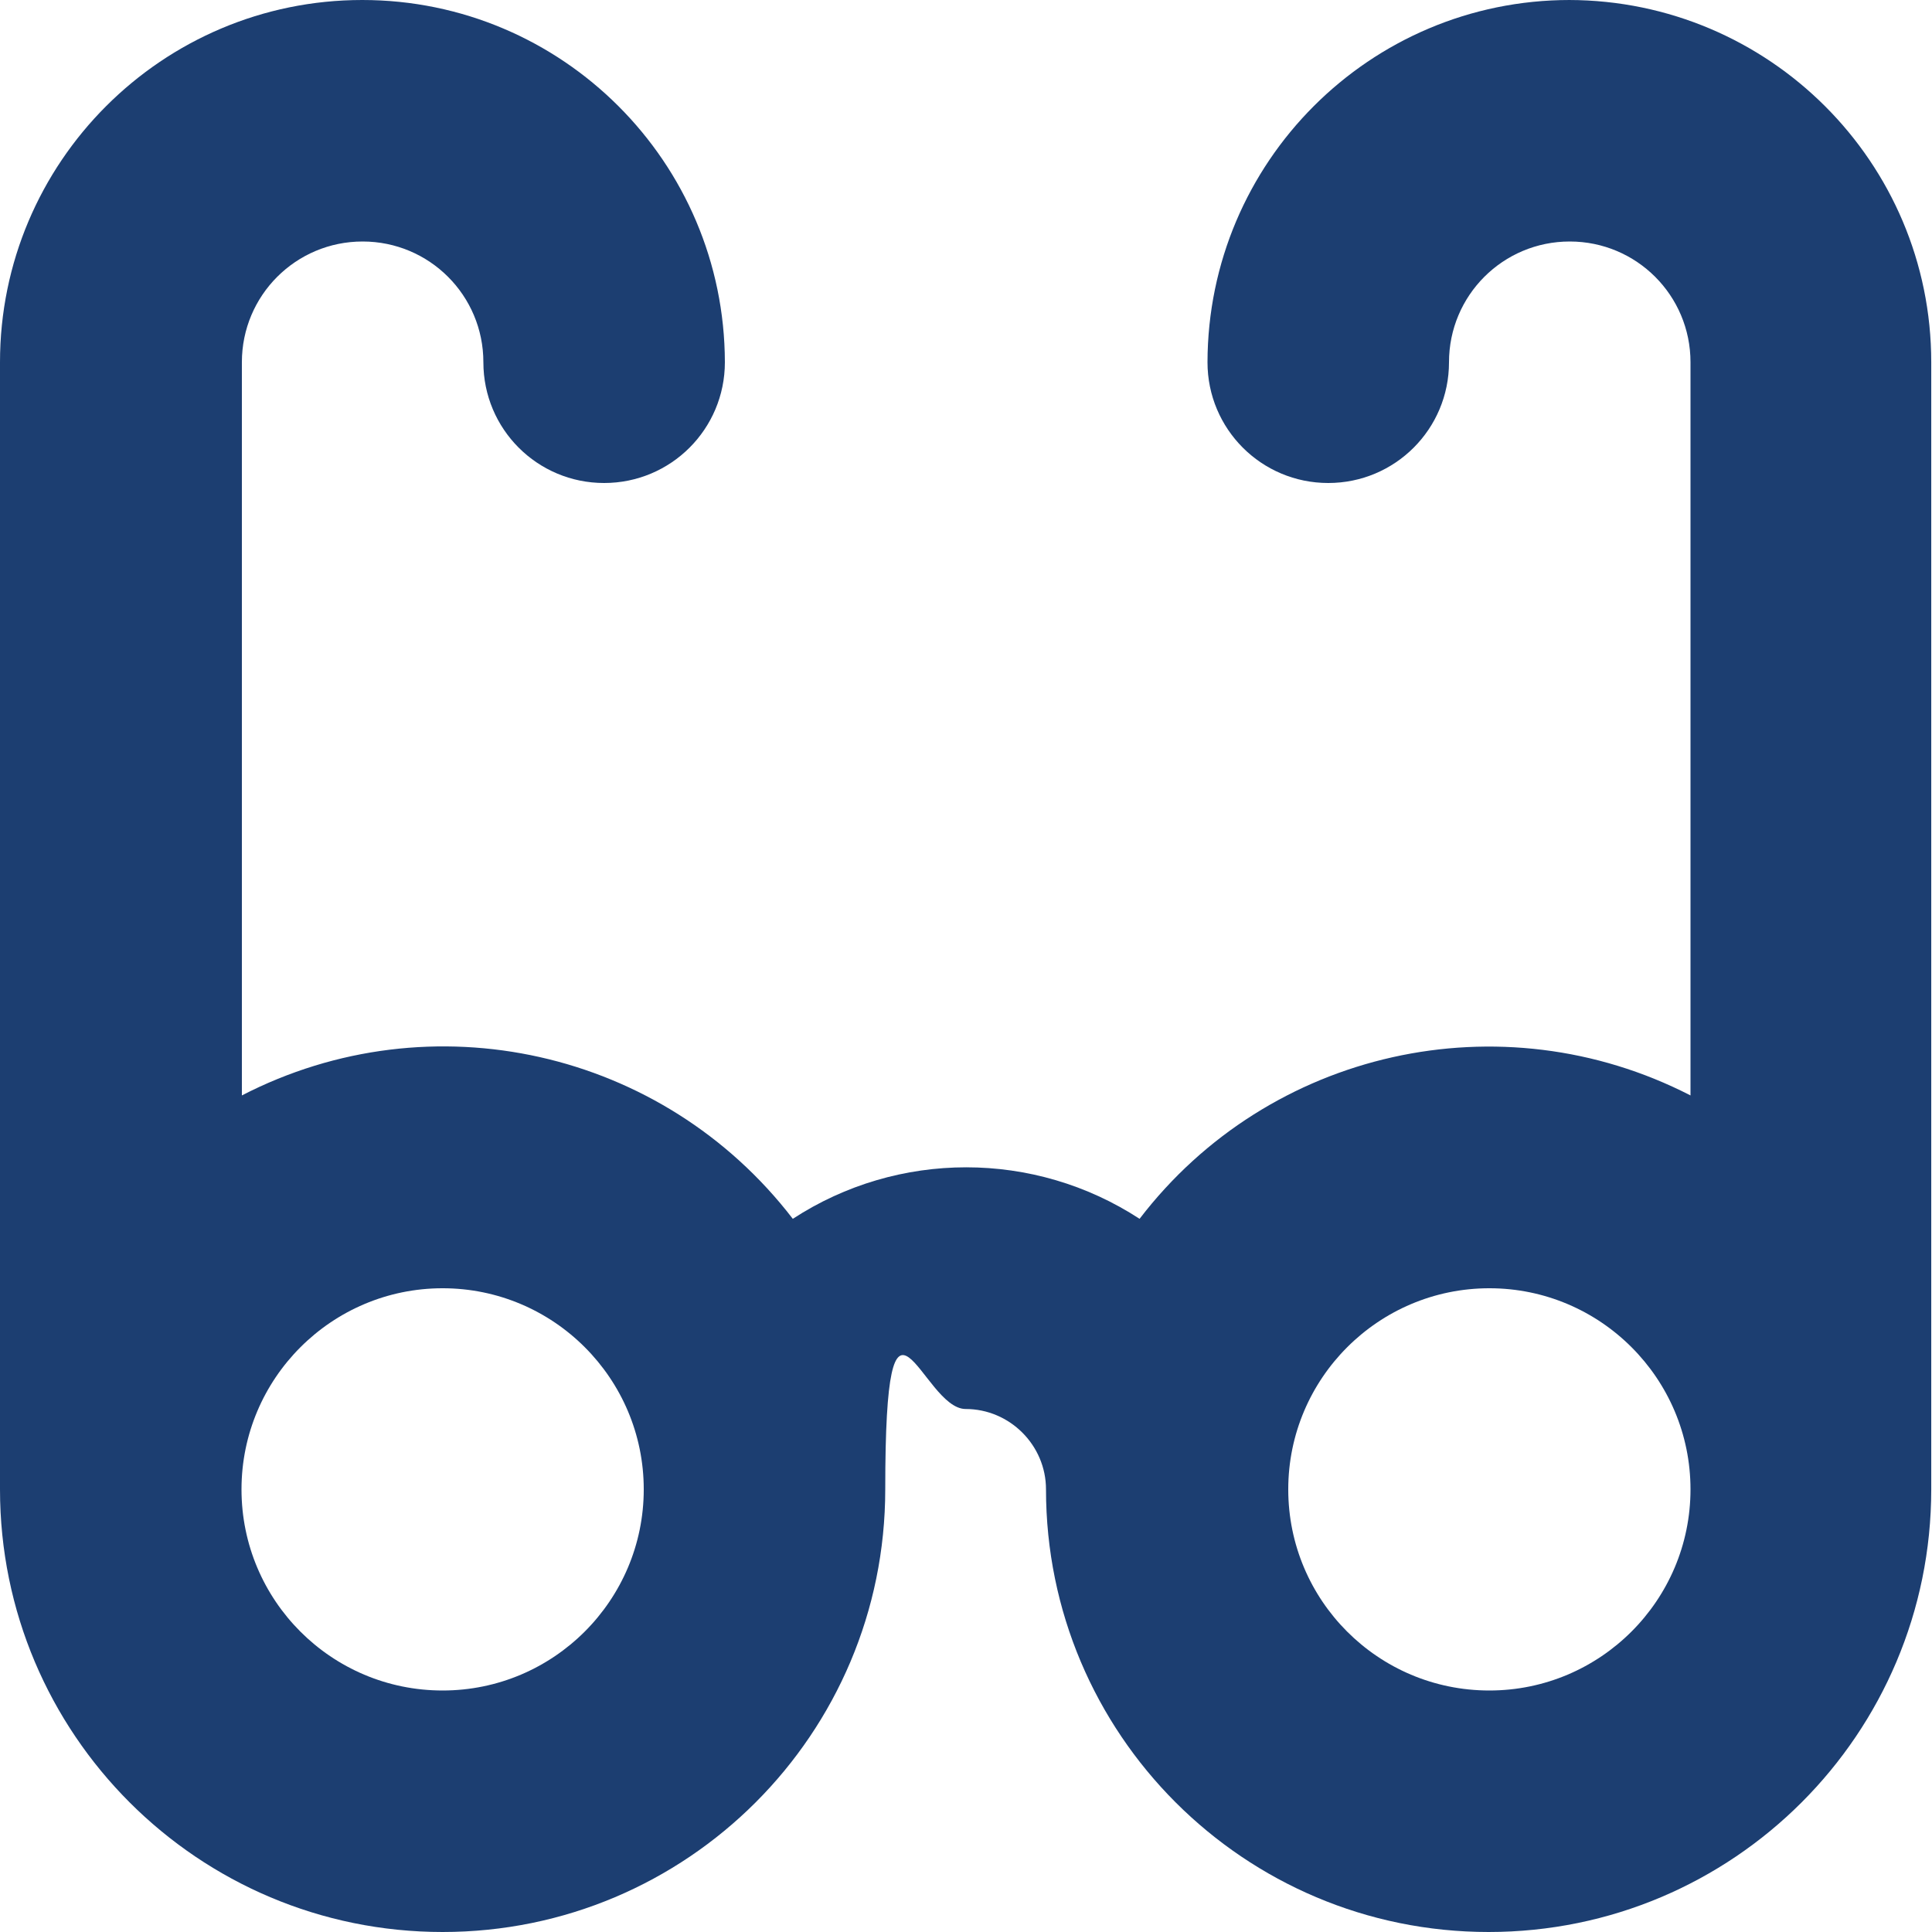
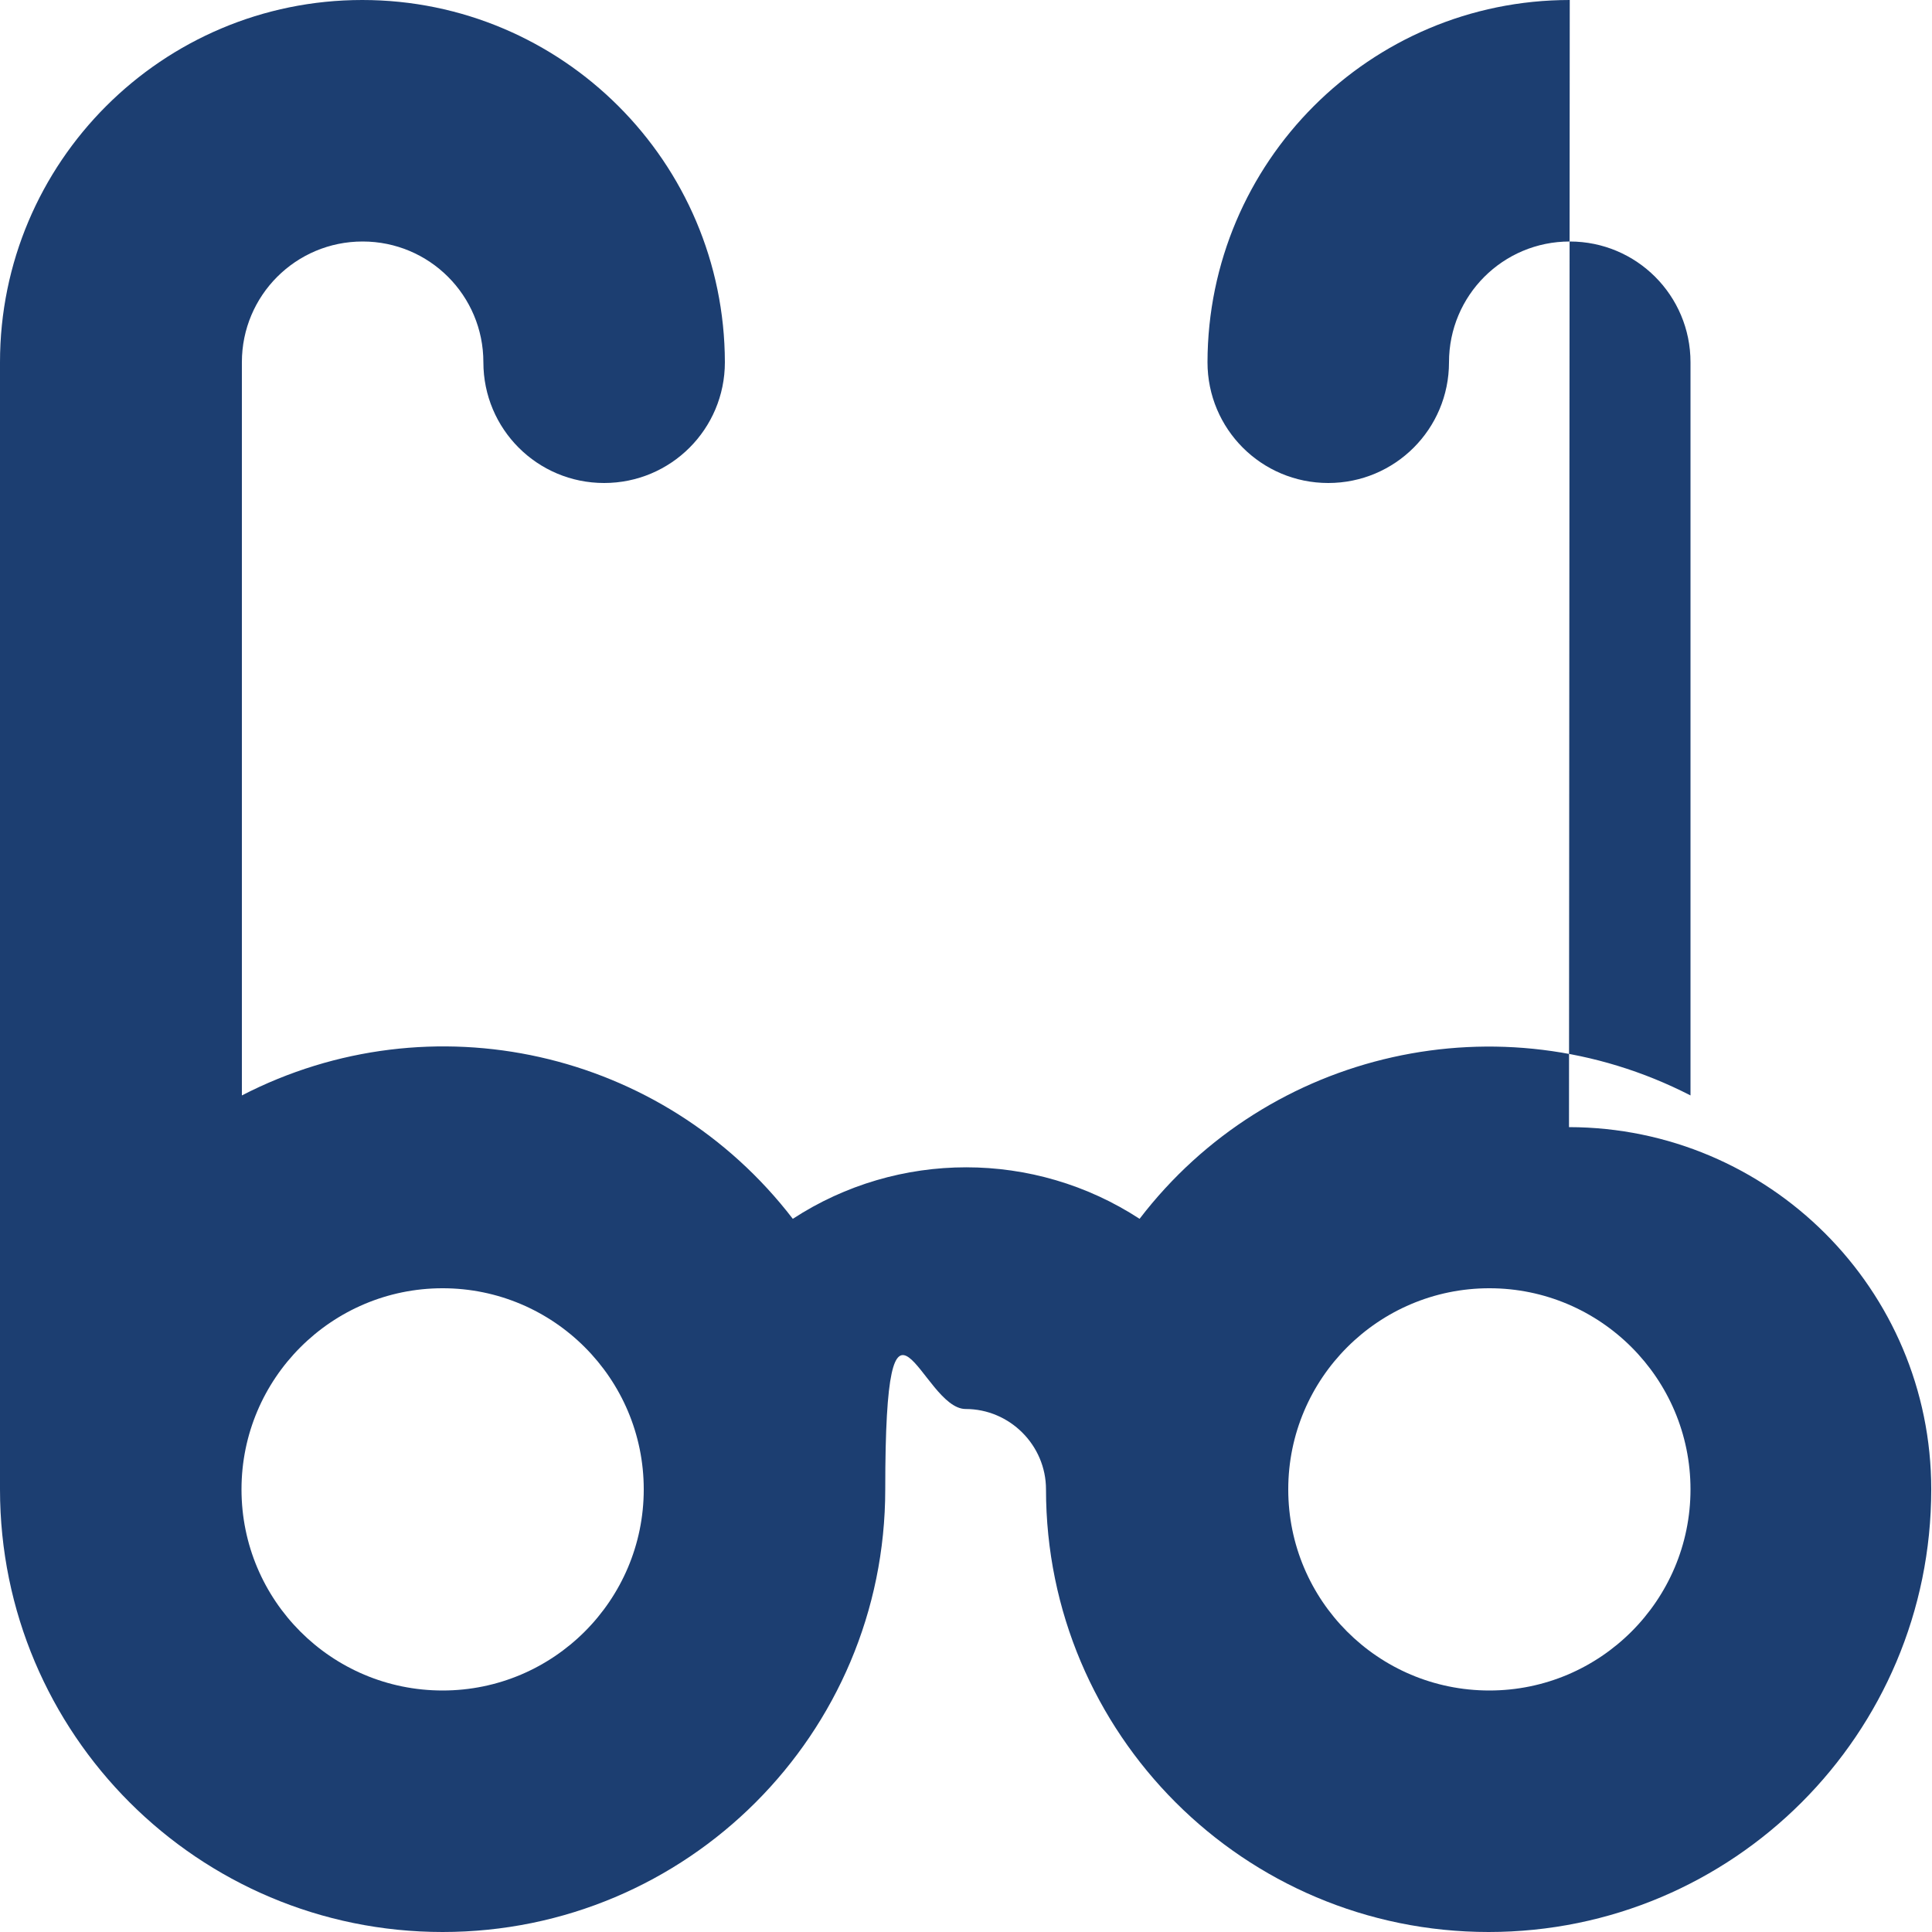
<svg xmlns="http://www.w3.org/2000/svg" version="1.1" viewBox="0 0 512 512">
  <defs>
    <style>
      .cls-1 {
        fill: #1c3e71;
      }
    </style>
  </defs>
  <g>
    <g id="Layer_1">
-       <path class="cls-1" d="M416,0c-53,0-95.9,43-96,96,0,17.7,14.3,32,32,32s32-14.3,32-32,14.3-32,32-32,32,14.3,32,32v194.3c-50.2-25.8-111.7-12.1-146,32.7-27.9-18.2-64-18.2-91.9,0-34.4-44.8-95.8-58.6-146-32.7V96c0-17.7,14.3-32,32-32s32,14.3,32,32,14.3,32,32,32,32-14.3,32-32C192,43,149,0,96,0S0,43,0,96v298.7C0,459.5,52.5,512,117.3,512s117.3-52.5,117.3-117.3,9.6-21.3,21.3-21.3,21.3,9.6,21.3,21.3c0,64.8,52.5,117.3,117.3,117.3s117.3-52.5,117.3-117.3V96c0-53-43-95.9-96-96h0ZM117.3,448c-29.5,0-53.3-23.9-53.3-53.3s23.9-53.3,53.3-53.3,53.3,23.9,53.3,53.3-23.9,53.3-53.3,53.3ZM394.7,448c-29.5,0-53.3-23.9-53.3-53.3s23.9-53.3,53.3-53.3,53.3,23.9,53.3,53.3-23.9,53.3-53.3,53.3Z" />
+       <path class="cls-1" d="M416,0c-53,0-95.9,43-96,96,0,17.7,14.3,32,32,32s32-14.3,32-32,14.3-32,32-32,32,14.3,32,32v194.3c-50.2-25.8-111.7-12.1-146,32.7-27.9-18.2-64-18.2-91.9,0-34.4-44.8-95.8-58.6-146-32.7V96c0-17.7,14.3-32,32-32s32,14.3,32,32,14.3,32,32,32,32-14.3,32-32C192,43,149,0,96,0S0,43,0,96v298.7C0,459.5,52.5,512,117.3,512s117.3-52.5,117.3-117.3,9.6-21.3,21.3-21.3,21.3,9.6,21.3,21.3c0,64.8,52.5,117.3,117.3,117.3s117.3-52.5,117.3-117.3c0-53-43-95.9-96-96h0ZM117.3,448c-29.5,0-53.3-23.9-53.3-53.3s23.9-53.3,53.3-53.3,53.3,23.9,53.3,53.3-23.9,53.3-53.3,53.3ZM394.7,448c-29.5,0-53.3-23.9-53.3-53.3s23.9-53.3,53.3-53.3,53.3,23.9,53.3,53.3-23.9,53.3-53.3,53.3Z" />
    </g>
  </g>
</svg>